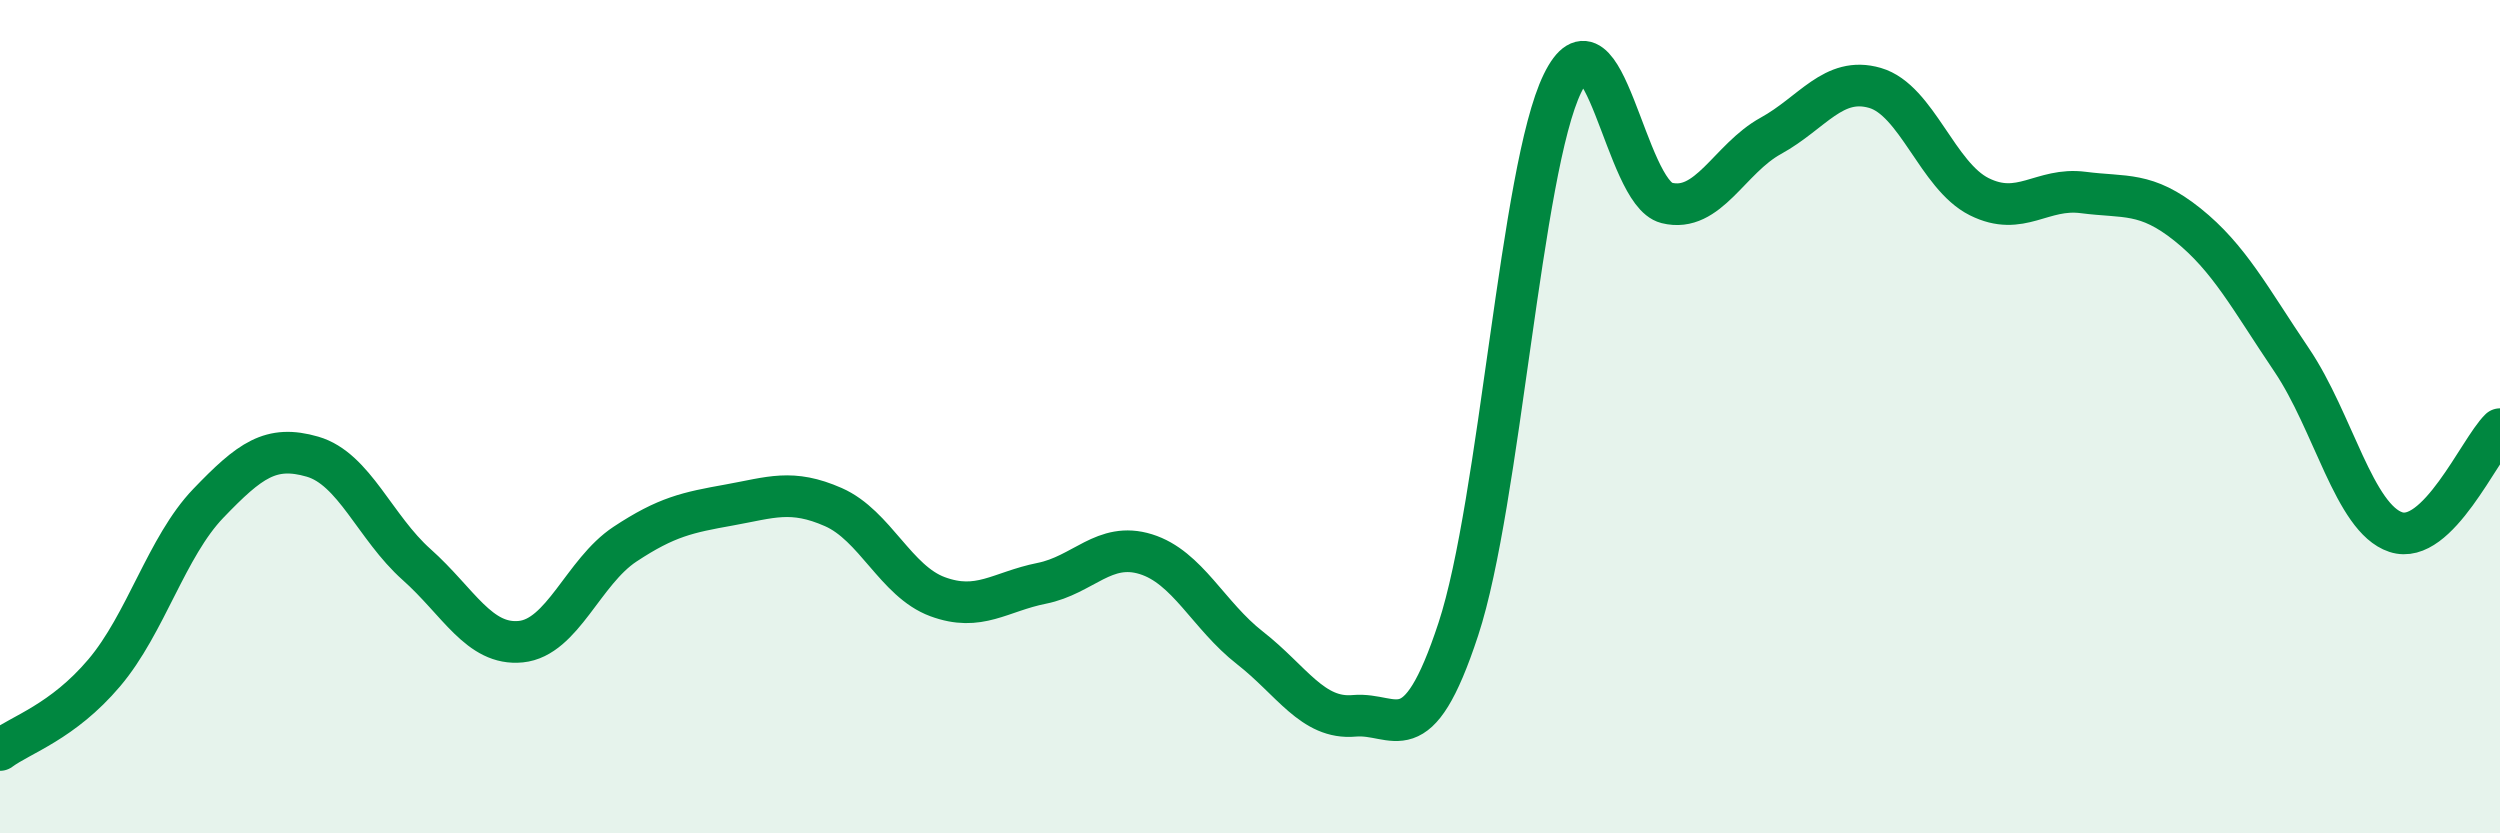
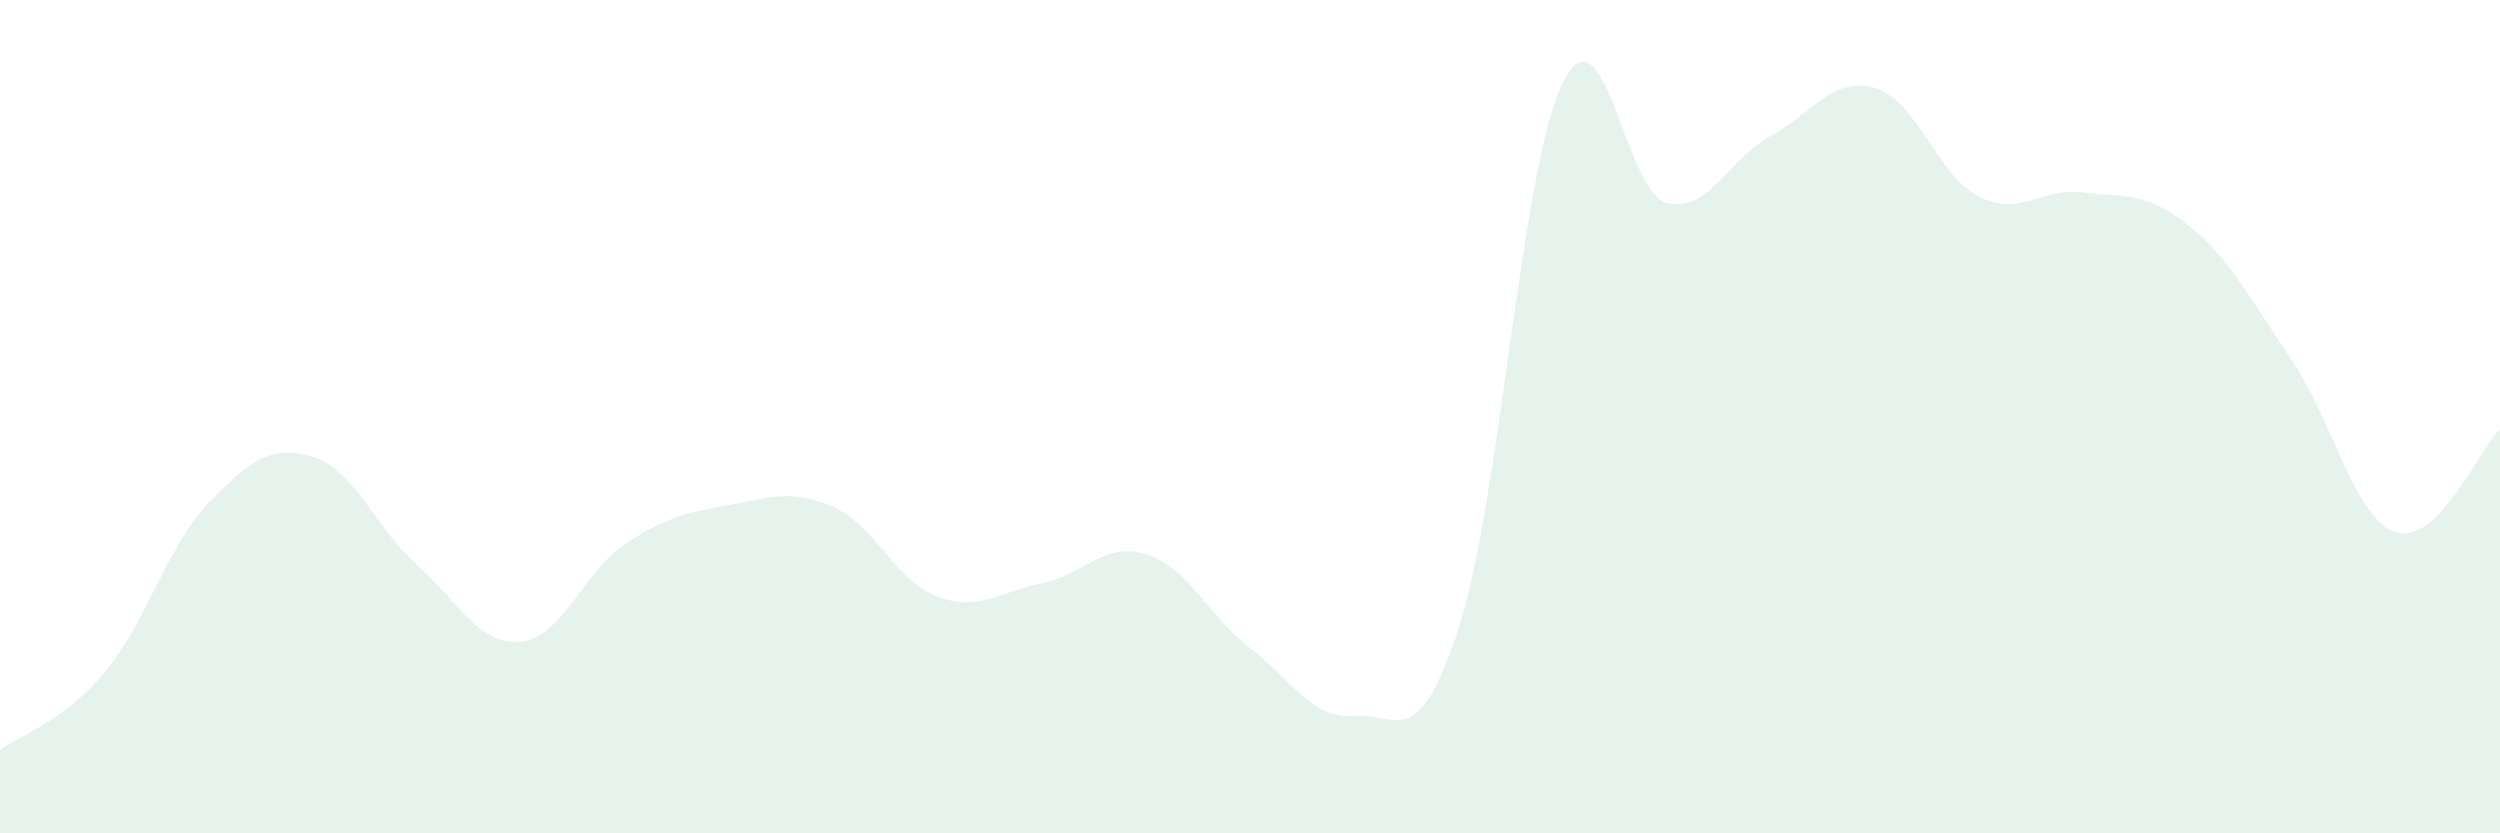
<svg xmlns="http://www.w3.org/2000/svg" width="60" height="20" viewBox="0 0 60 20">
  <path d="M 0,18 C 0.5,17.63 1.5,17.33 2.5,16.15 C 3.5,14.97 4,13.12 5,12.08 C 6,11.04 6.5,10.67 7.5,10.96 C 8.5,11.25 9,12.66 10,13.55 C 11,14.44 11.5,15.5 12.5,15.4 C 13.5,15.3 14,13.72 15,13.06 C 16,12.4 16.5,12.3 17.5,12.12 C 18.5,11.94 19,11.73 20,12.17 C 21,12.61 21.5,13.95 22.5,14.32 C 23.5,14.69 24,14.2 25,14 C 26,13.8 26.5,12.99 27.5,13.3 C 28.5,13.61 29,14.77 30,15.55 C 31,16.33 31.5,17.27 32.5,17.18 C 33.5,17.09 34,18.14 35,15.1 C 36,12.06 36.5,4.05 37.5,2 C 38.5,-0.05 39,4.62 40,4.87 C 41,5.12 41.5,3.81 42.5,3.26 C 43.5,2.71 44,1.82 45,2.11 C 46,2.4 46.5,4.22 47.5,4.72 C 48.5,5.22 49,4.49 50,4.62 C 51,4.75 51.5,4.59 52.5,5.39 C 53.5,6.19 54,7.16 55,8.64 C 56,10.12 56.5,12.44 57.5,12.77 C 58.5,13.1 59.5,10.79 60,10.3L60 20L0 20Z" fill="#008740" opacity="0.1" stroke-linecap="round" stroke-linejoin="round" />
-   <path d="M 0,18 C 0.5,17.63 1.5,17.33 2.5,16.15 C 3.5,14.97 4,13.12 5,12.08 C 6,11.04 6.5,10.67 7.5,10.96 C 8.5,11.25 9,12.66 10,13.55 C 11,14.44 11.5,15.5 12.5,15.4 C 13.5,15.3 14,13.72 15,13.06 C 16,12.4 16.5,12.3 17.5,12.12 C 18.5,11.94 19,11.73 20,12.17 C 21,12.61 21.5,13.95 22.5,14.32 C 23.5,14.69 24,14.2 25,14 C 26,13.8 26.5,12.99 27.5,13.3 C 28.5,13.61 29,14.77 30,15.55 C 31,16.33 31.5,17.27 32.5,17.18 C 33.5,17.09 34,18.14 35,15.1 C 36,12.06 36.5,4.05 37.5,2 C 38.5,-0.05 39,4.62 40,4.87 C 41,5.12 41.5,3.81 42.5,3.26 C 43.5,2.71 44,1.82 45,2.11 C 46,2.4 46.5,4.22 47.5,4.72 C 48.5,5.22 49,4.49 50,4.62 C 51,4.75 51.5,4.59 52.5,5.39 C 53.5,6.19 54,7.16 55,8.64 C 56,10.12 56.5,12.44 57.5,12.77 C 58.5,13.1 59.5,10.79 60,10.3" stroke="#008740" stroke-width="1" fill="none" stroke-linecap="round" stroke-linejoin="round" />
</svg>